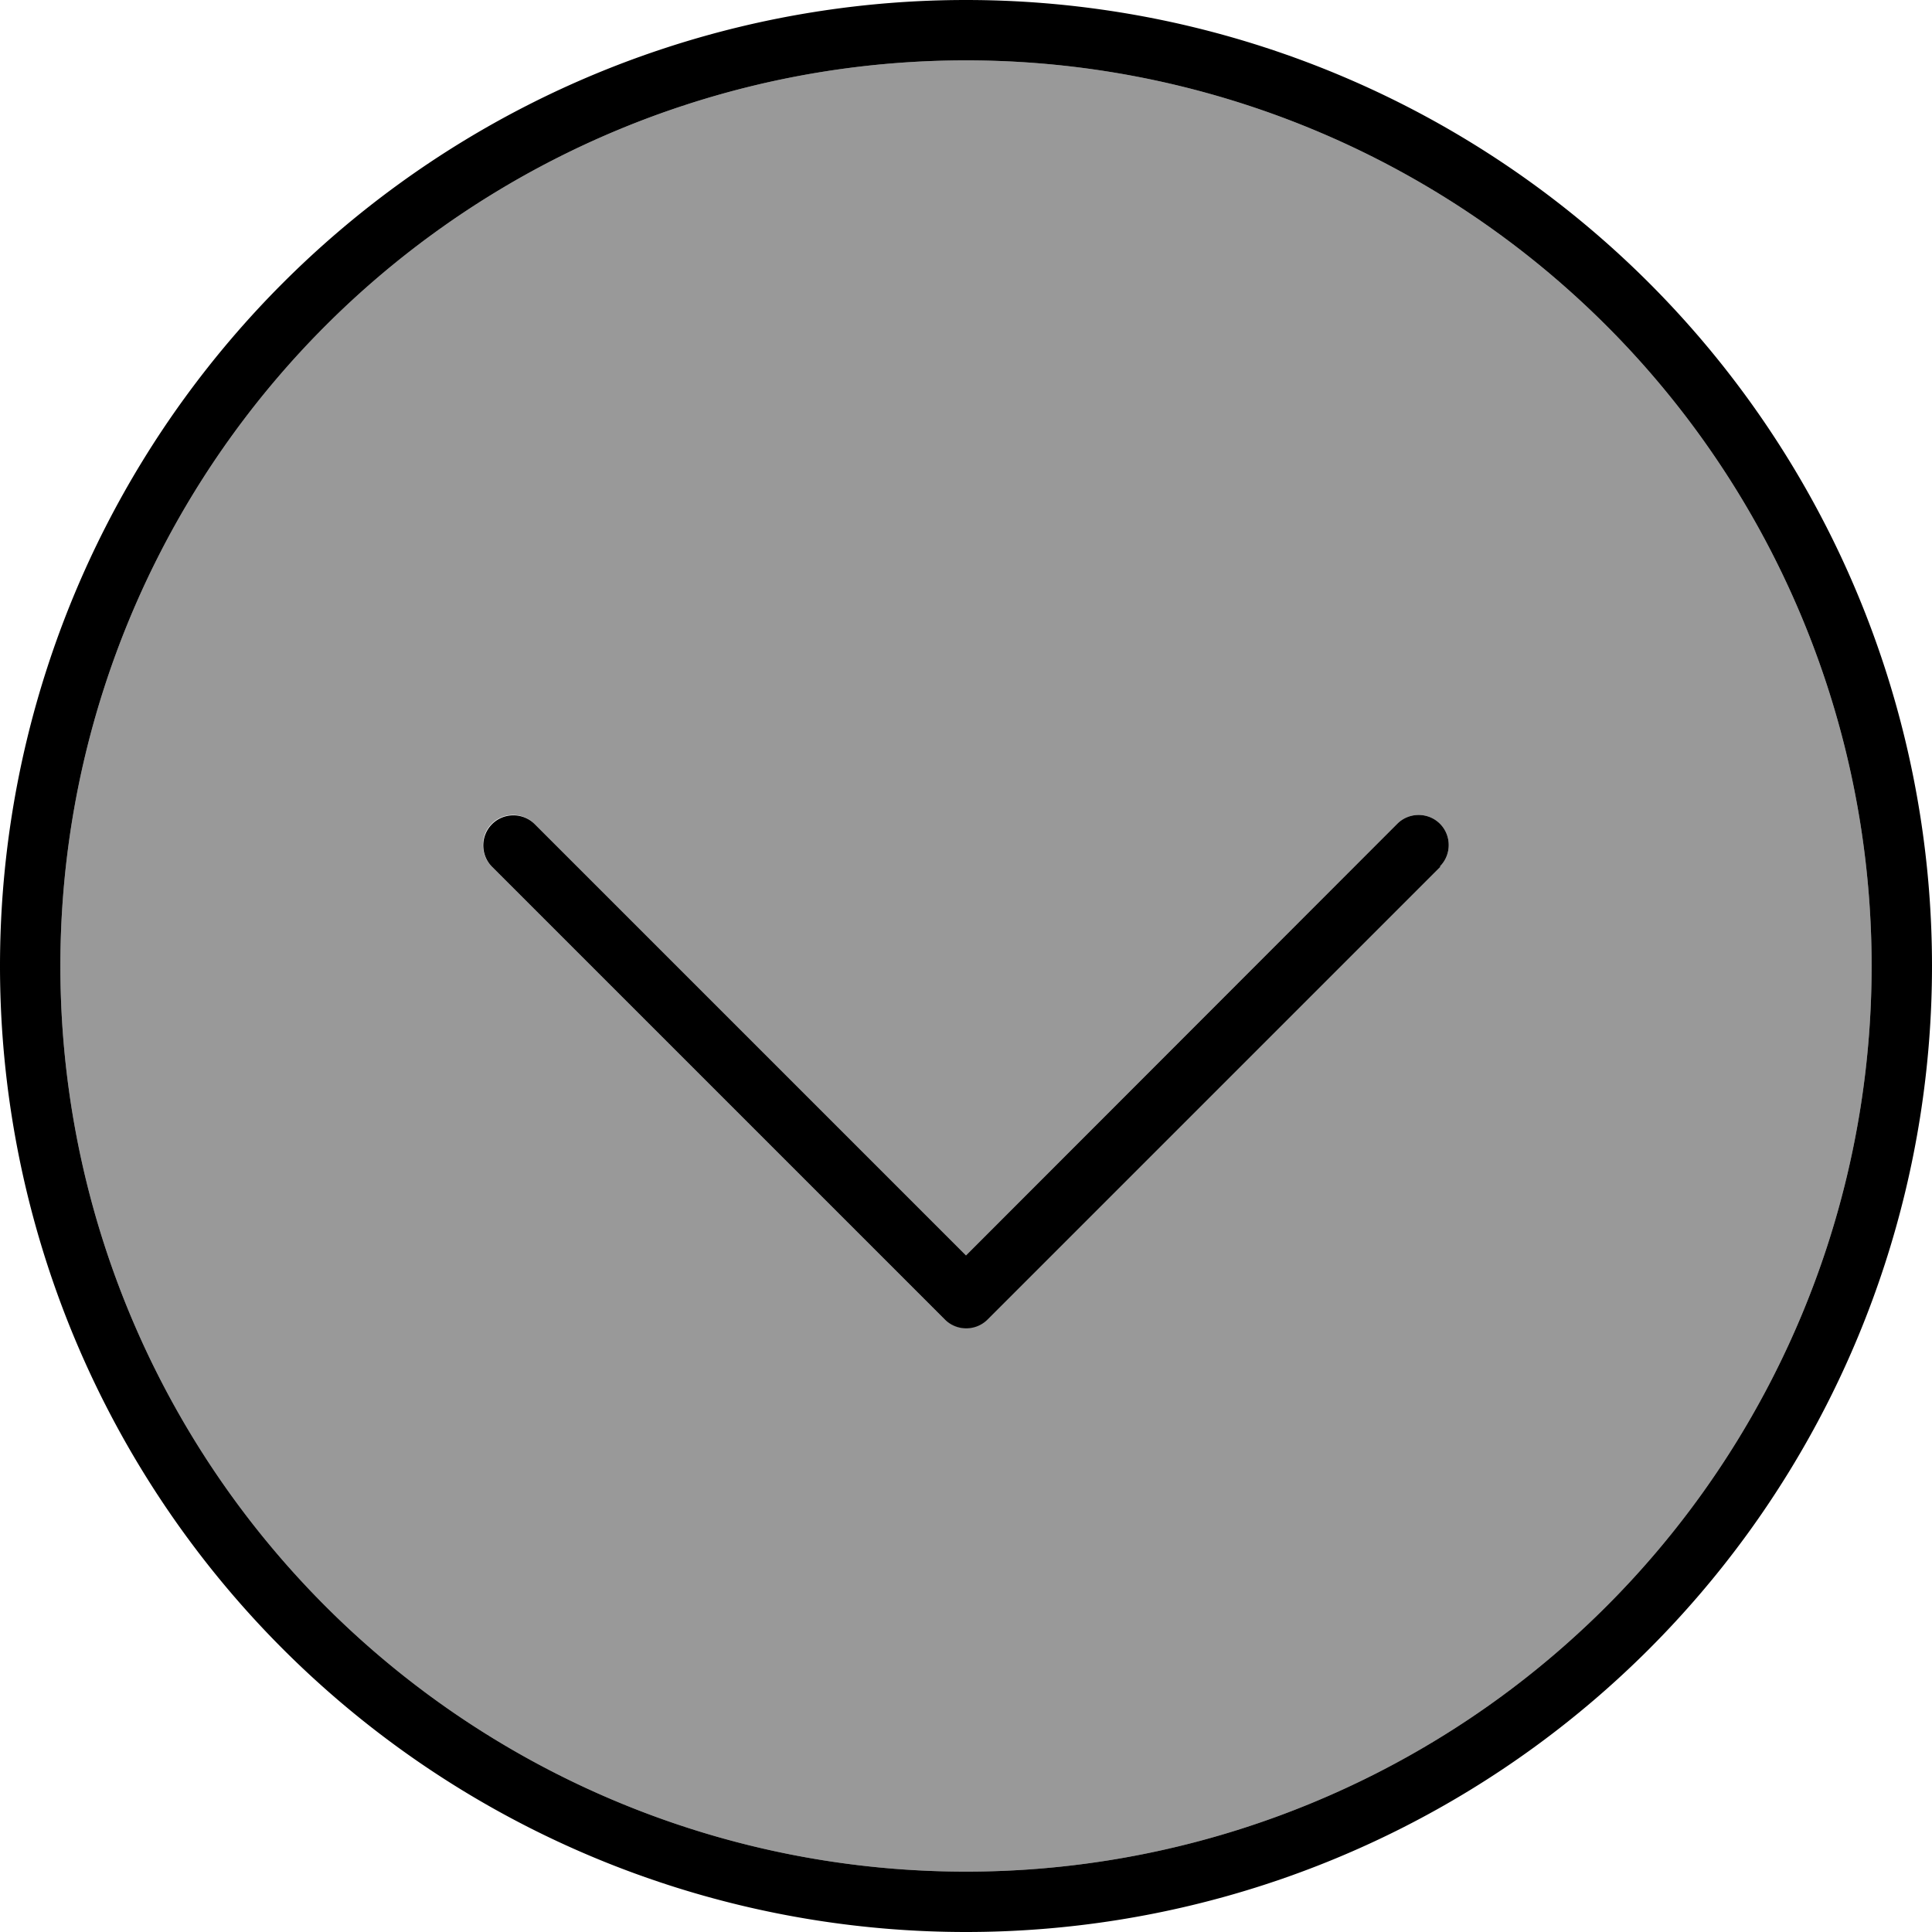
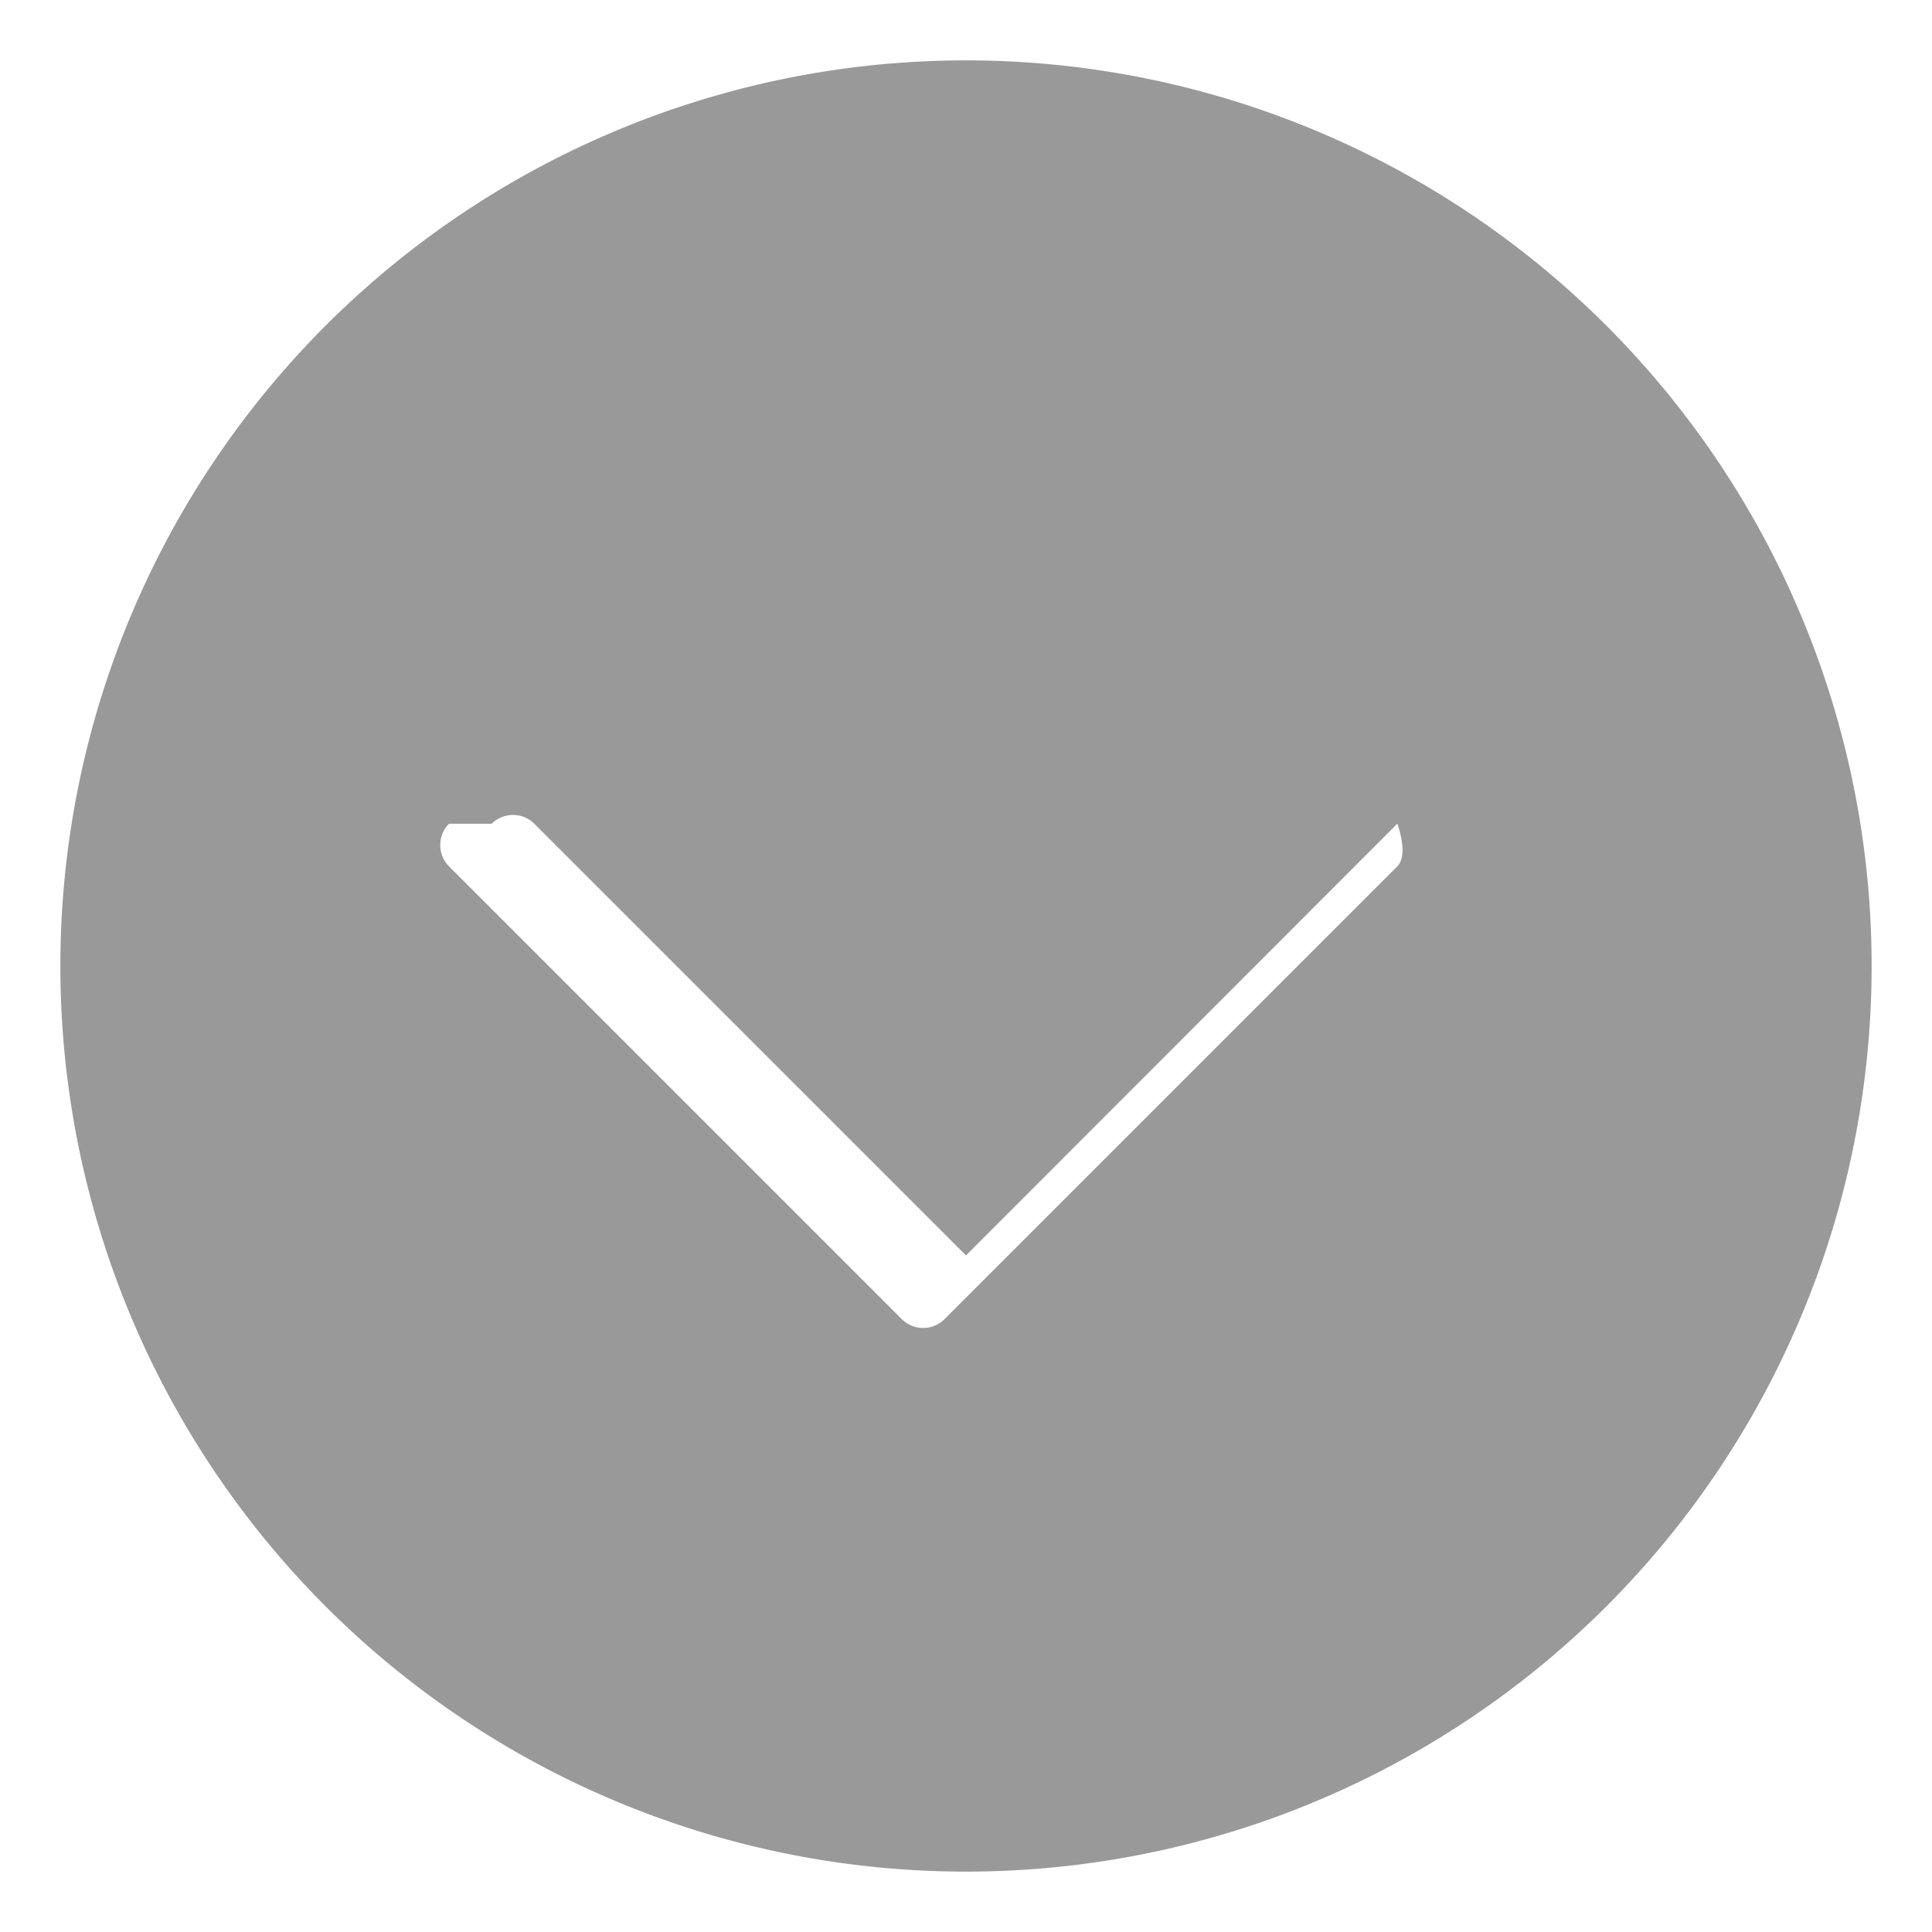
<svg xmlns="http://www.w3.org/2000/svg" viewBox="0 0 512 512">
-   <path style="fill:currentColor;opacity:.4" d="M16 256a240 240 0 1 0 480 0 240 240 0 1 0 -480 0zm114.3-37.7c3.1-3.1 8.2-3.1 11.3 0L256 332.7 370.3 218.3c3.1-3.1 8.2-3.1 11.3 0s3.1 8.2 0 11.3l-120 120c-3.1 3.1-8.2 3.1-11.3 0l-120-120c-3.1-3.1-3.1-8.2 0-11.3z" />
-   <path style="fill:currentColor;opacity:1" d="M256 16a240 240 0 1 0 0 480 240 240 0 1 0 0-480zm0 496a256 256 0 1 1 0-512 256 256 0 1 1 0 512zM381.7 229.7l-120 120c-3.1 3.1-8.2 3.1-11.3 0l-120-120c-3.1-3.1-3.1-8.2 0-11.3s8.2-3.1 11.3 0L256 332.7 370.3 218.3c3.1-3.1 8.2-3.1 11.3 0s3.1 8.2 0 11.3z" />
+   <path style="fill:currentColor;opacity:.4" d="M16 256a240 240 0 1 0 480 0 240 240 0 1 0 -480 0zm114.3-37.7c3.1-3.1 8.2-3.1 11.3 0L256 332.7 370.3 218.3s3.1 8.2 0 11.3l-120 120c-3.1 3.1-8.2 3.1-11.3 0l-120-120c-3.1-3.1-3.1-8.2 0-11.3z" />
</svg>